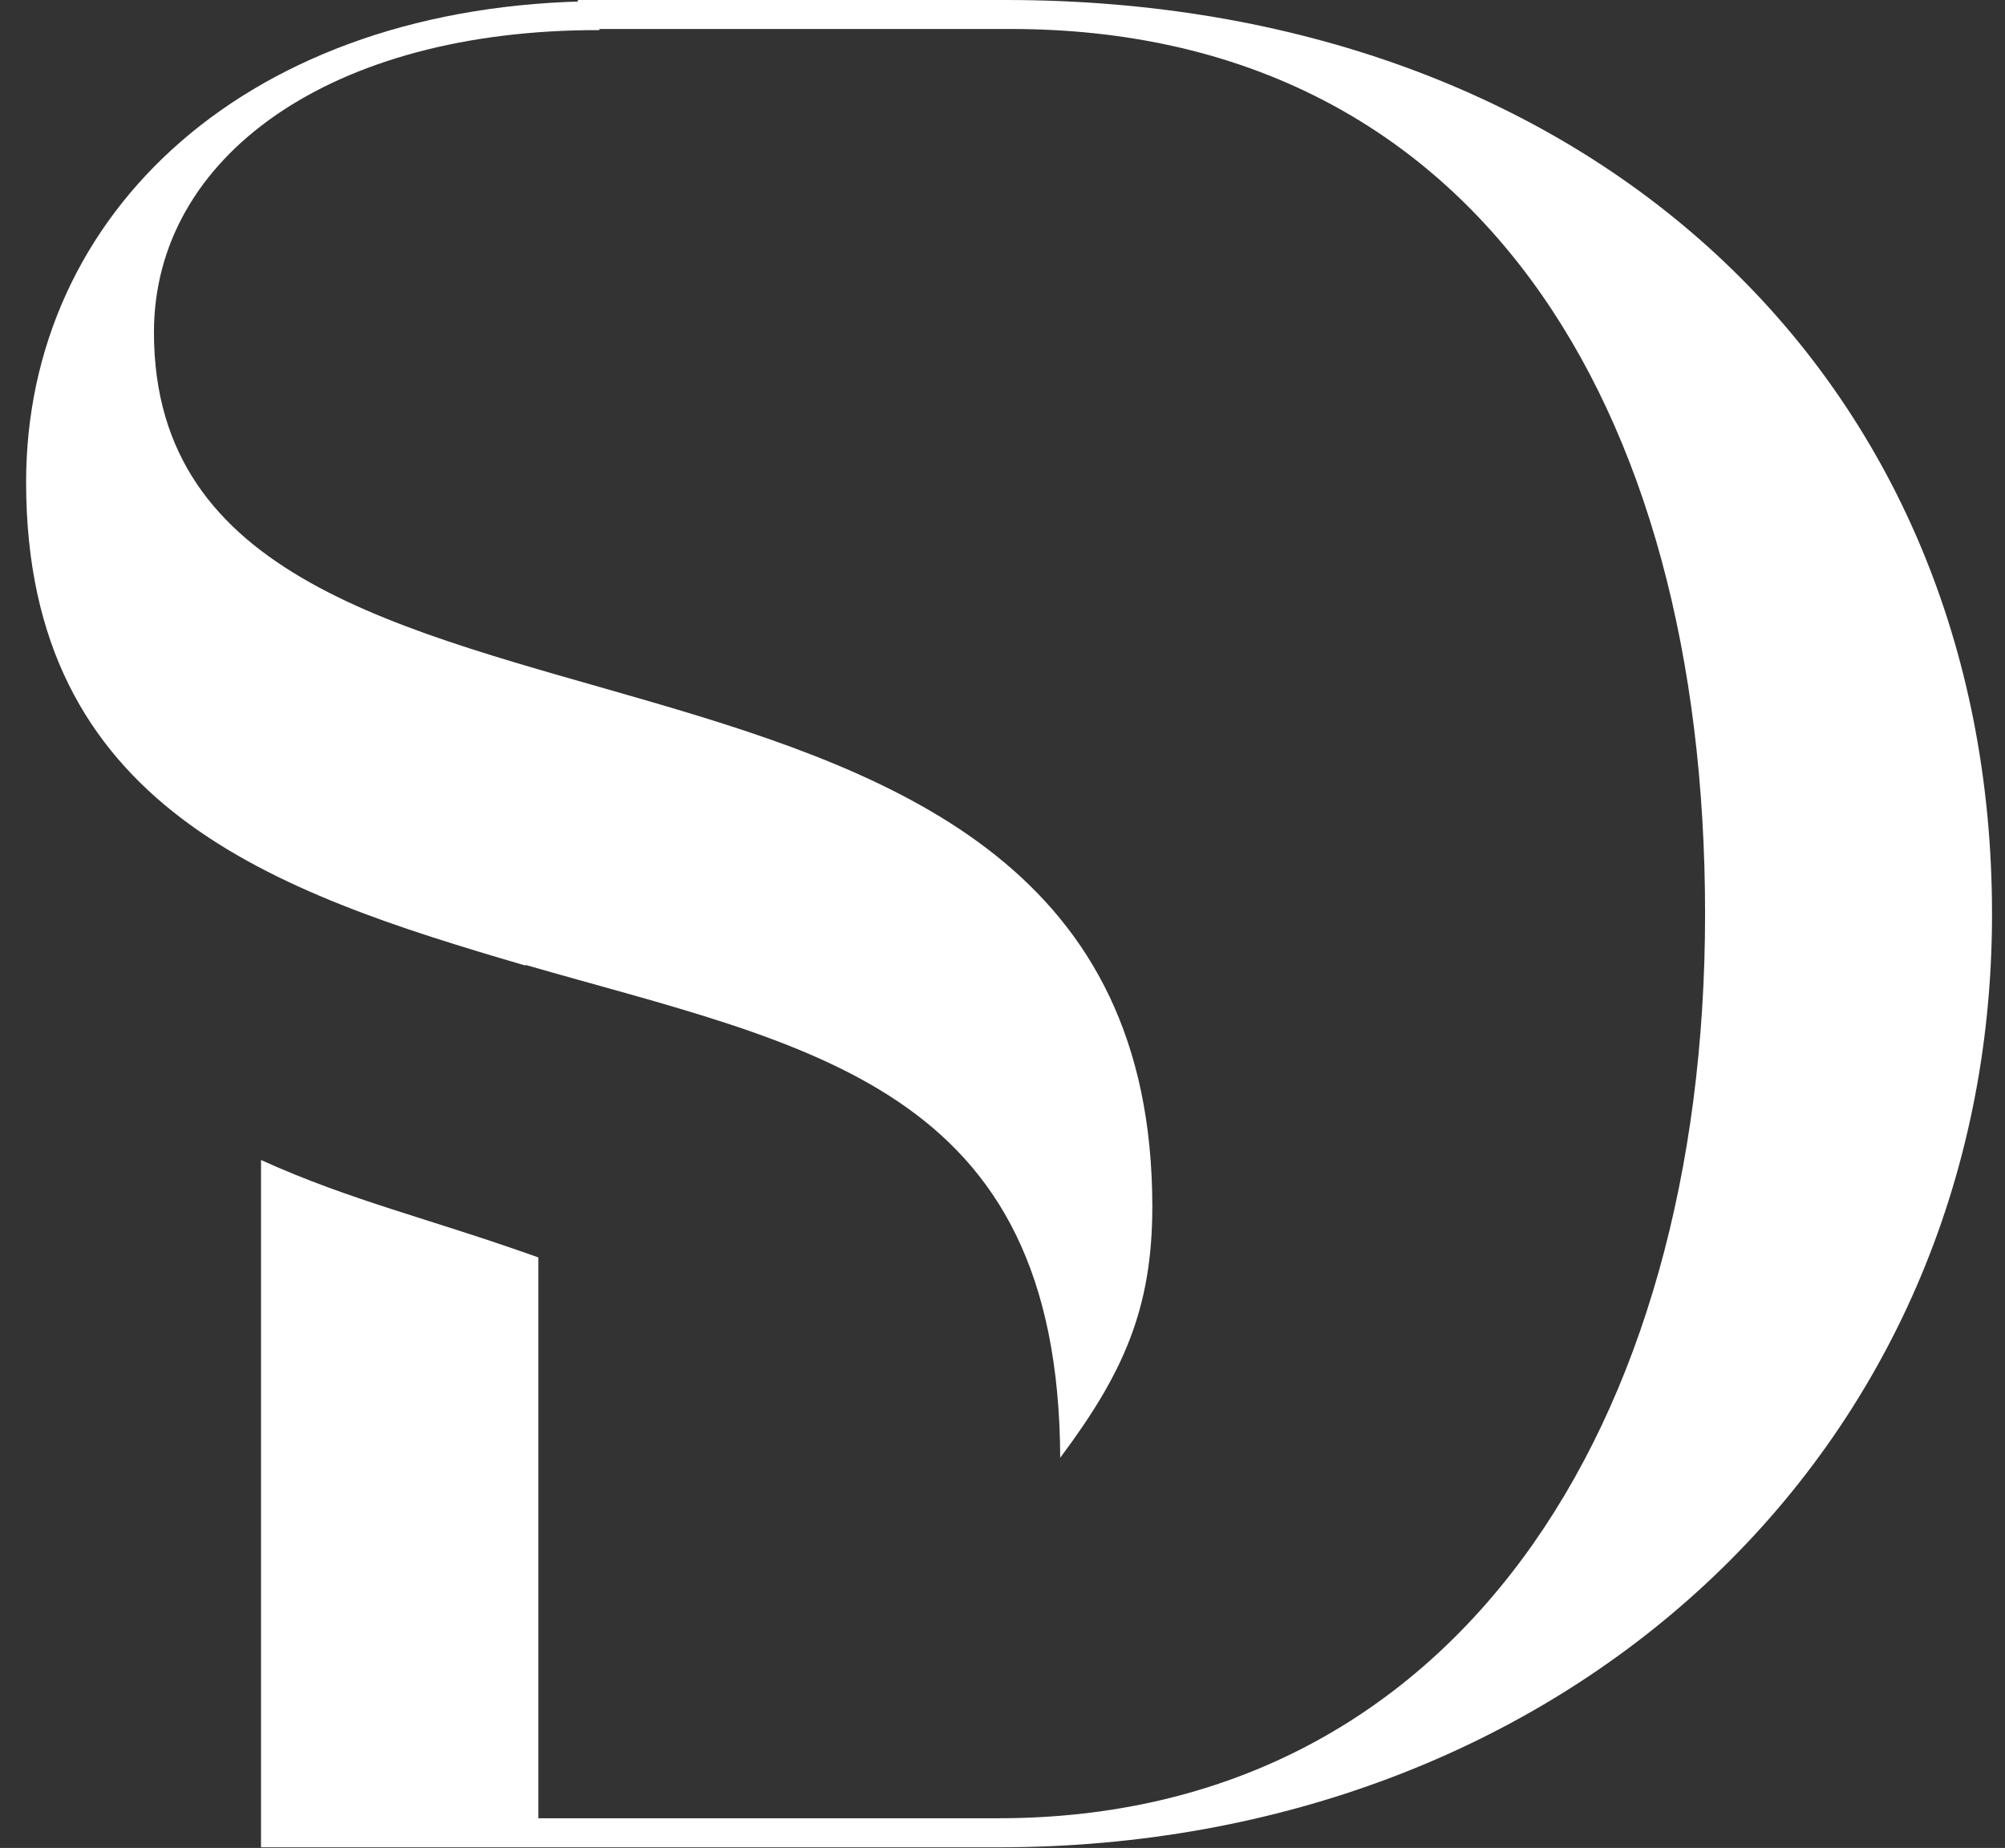
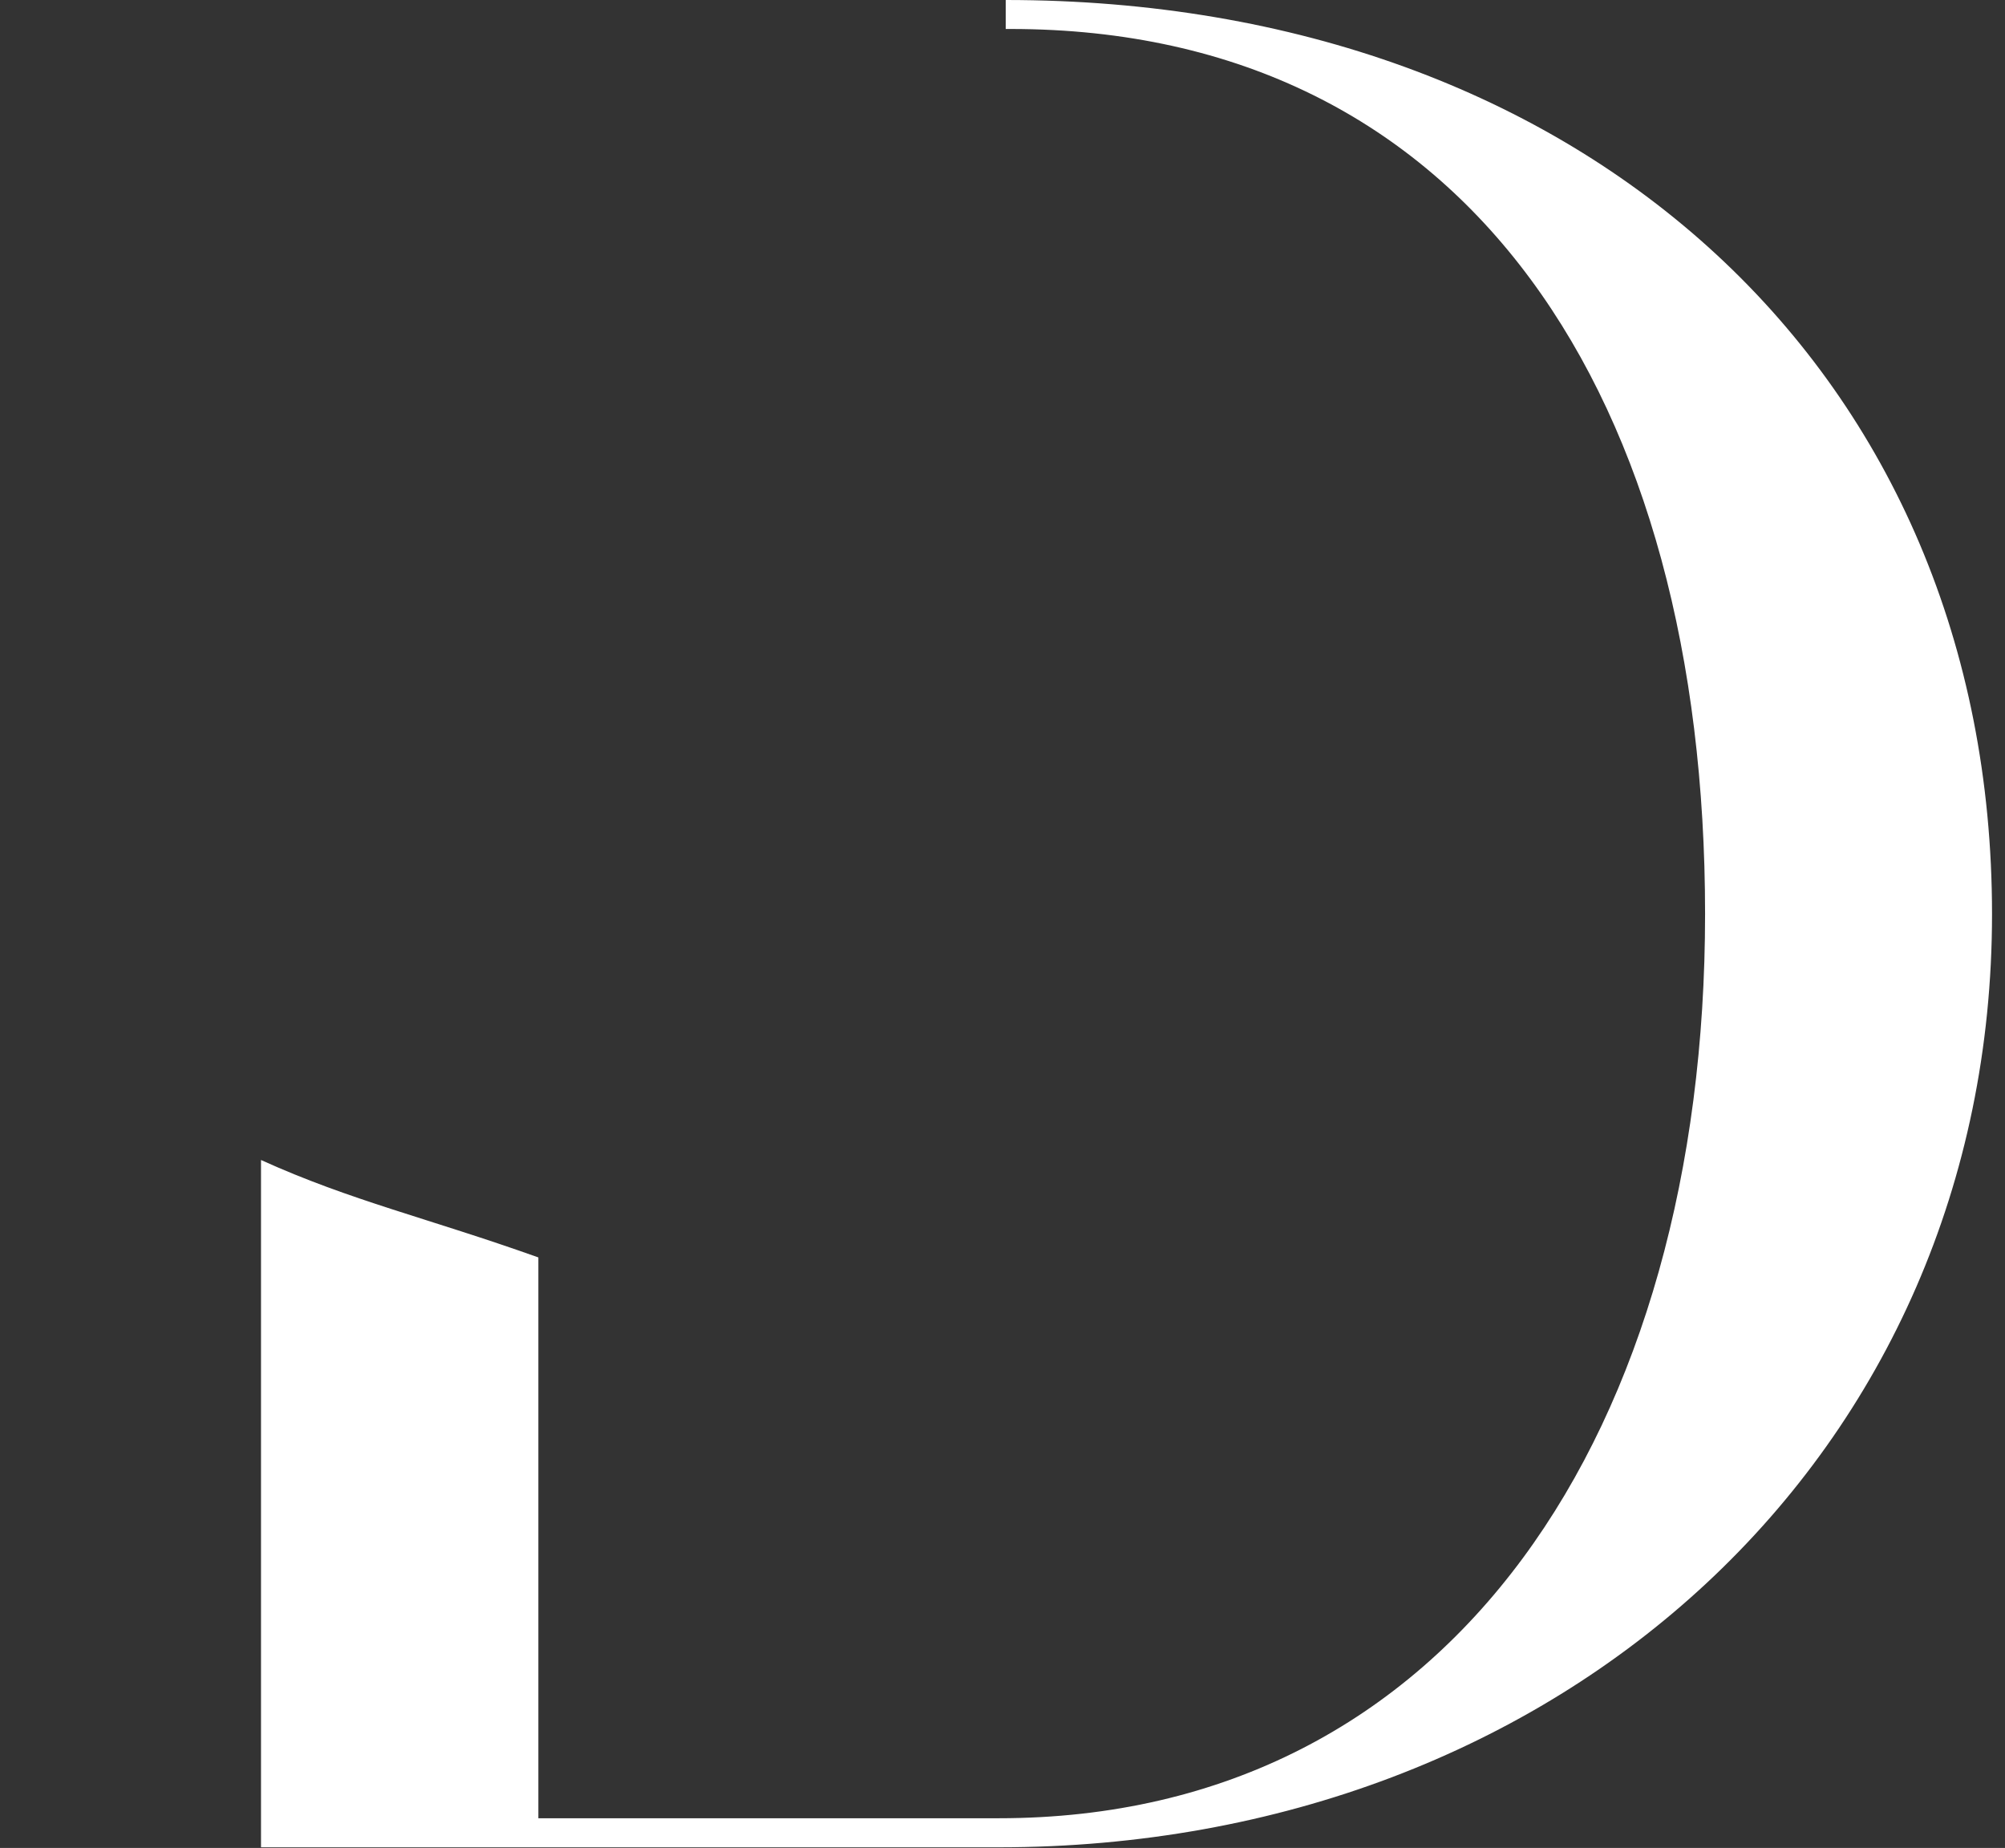
<svg xmlns="http://www.w3.org/2000/svg" width="51" height="47" viewBox="0 0 51 47" fill="none">
  <rect x="0" y="0" width="51" height="47" fill="#333333" stroke="none" />
-   <path d="M13.355 24.554C13.355 24.554 13.371 24.547 13.378 24.544C20.58 26.621 26.929 27.578 26.968 37.076C28.566 34.94 29.311 33.299 29.311 30.692C29.311 13.595 3.916 20.997 3.916 8.452C3.916 3.993 8.395 0.75 15.247 0.766V0.029C6.31 0.084 0.664 5.412 0.664 12.264C0.664 20.544 6.977 22.689 13.352 24.554H13.355Z" fill="white" />
-   <path d="M25.582 0H14.699V0.737H25.704C37.422 0.737 43.371 10.206 43.371 23.245C43.371 36.284 36.99 46.245 25.398 46.245H13.694V31.981C10.874 30.976 8.934 30.543 6.639 29.503V46.984H25.398C39.752 46.984 50.67 36.959 50.67 23.248C50.67 9.537 40.364 0 25.582 0Z" fill="white" />
+   <path d="M25.582 0V0.737H25.704C37.422 0.737 43.371 10.206 43.371 23.245C43.371 36.284 36.99 46.245 25.398 46.245H13.694V31.981C10.874 30.976 8.934 30.543 6.639 29.503V46.984H25.398C39.752 46.984 50.67 36.959 50.67 23.248C50.67 9.537 40.364 0 25.582 0Z" fill="white" />
</svg>